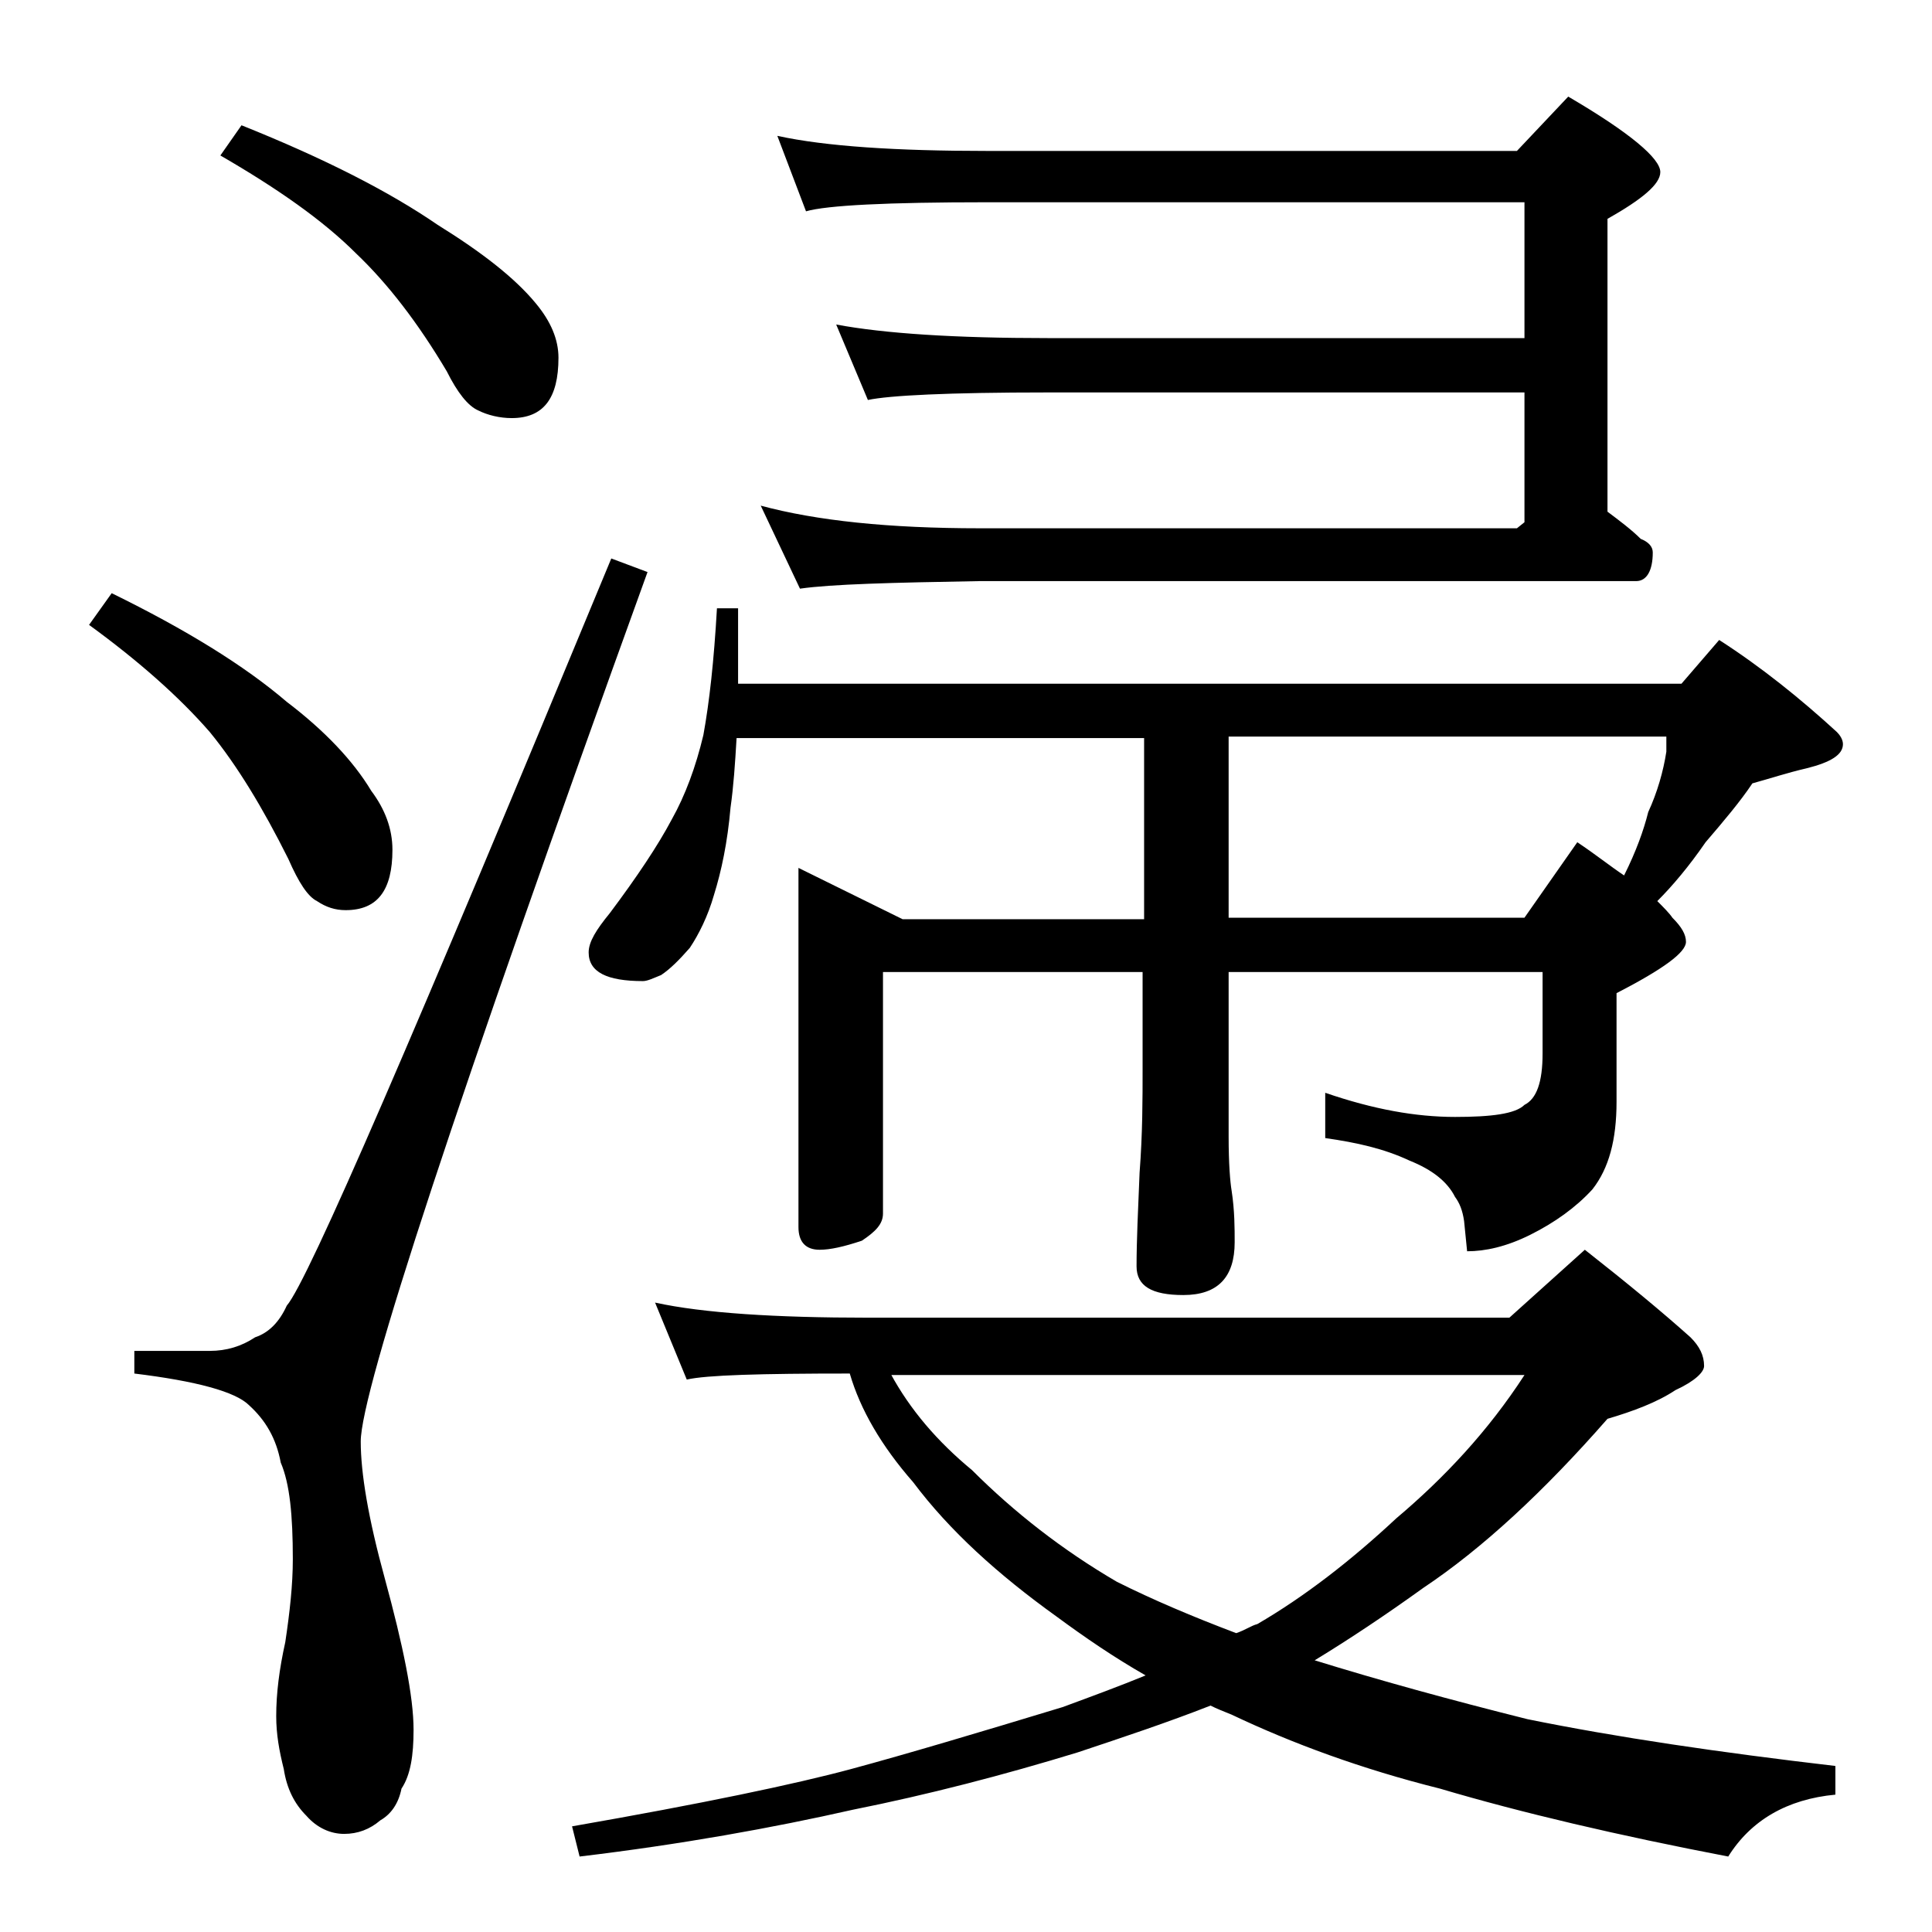
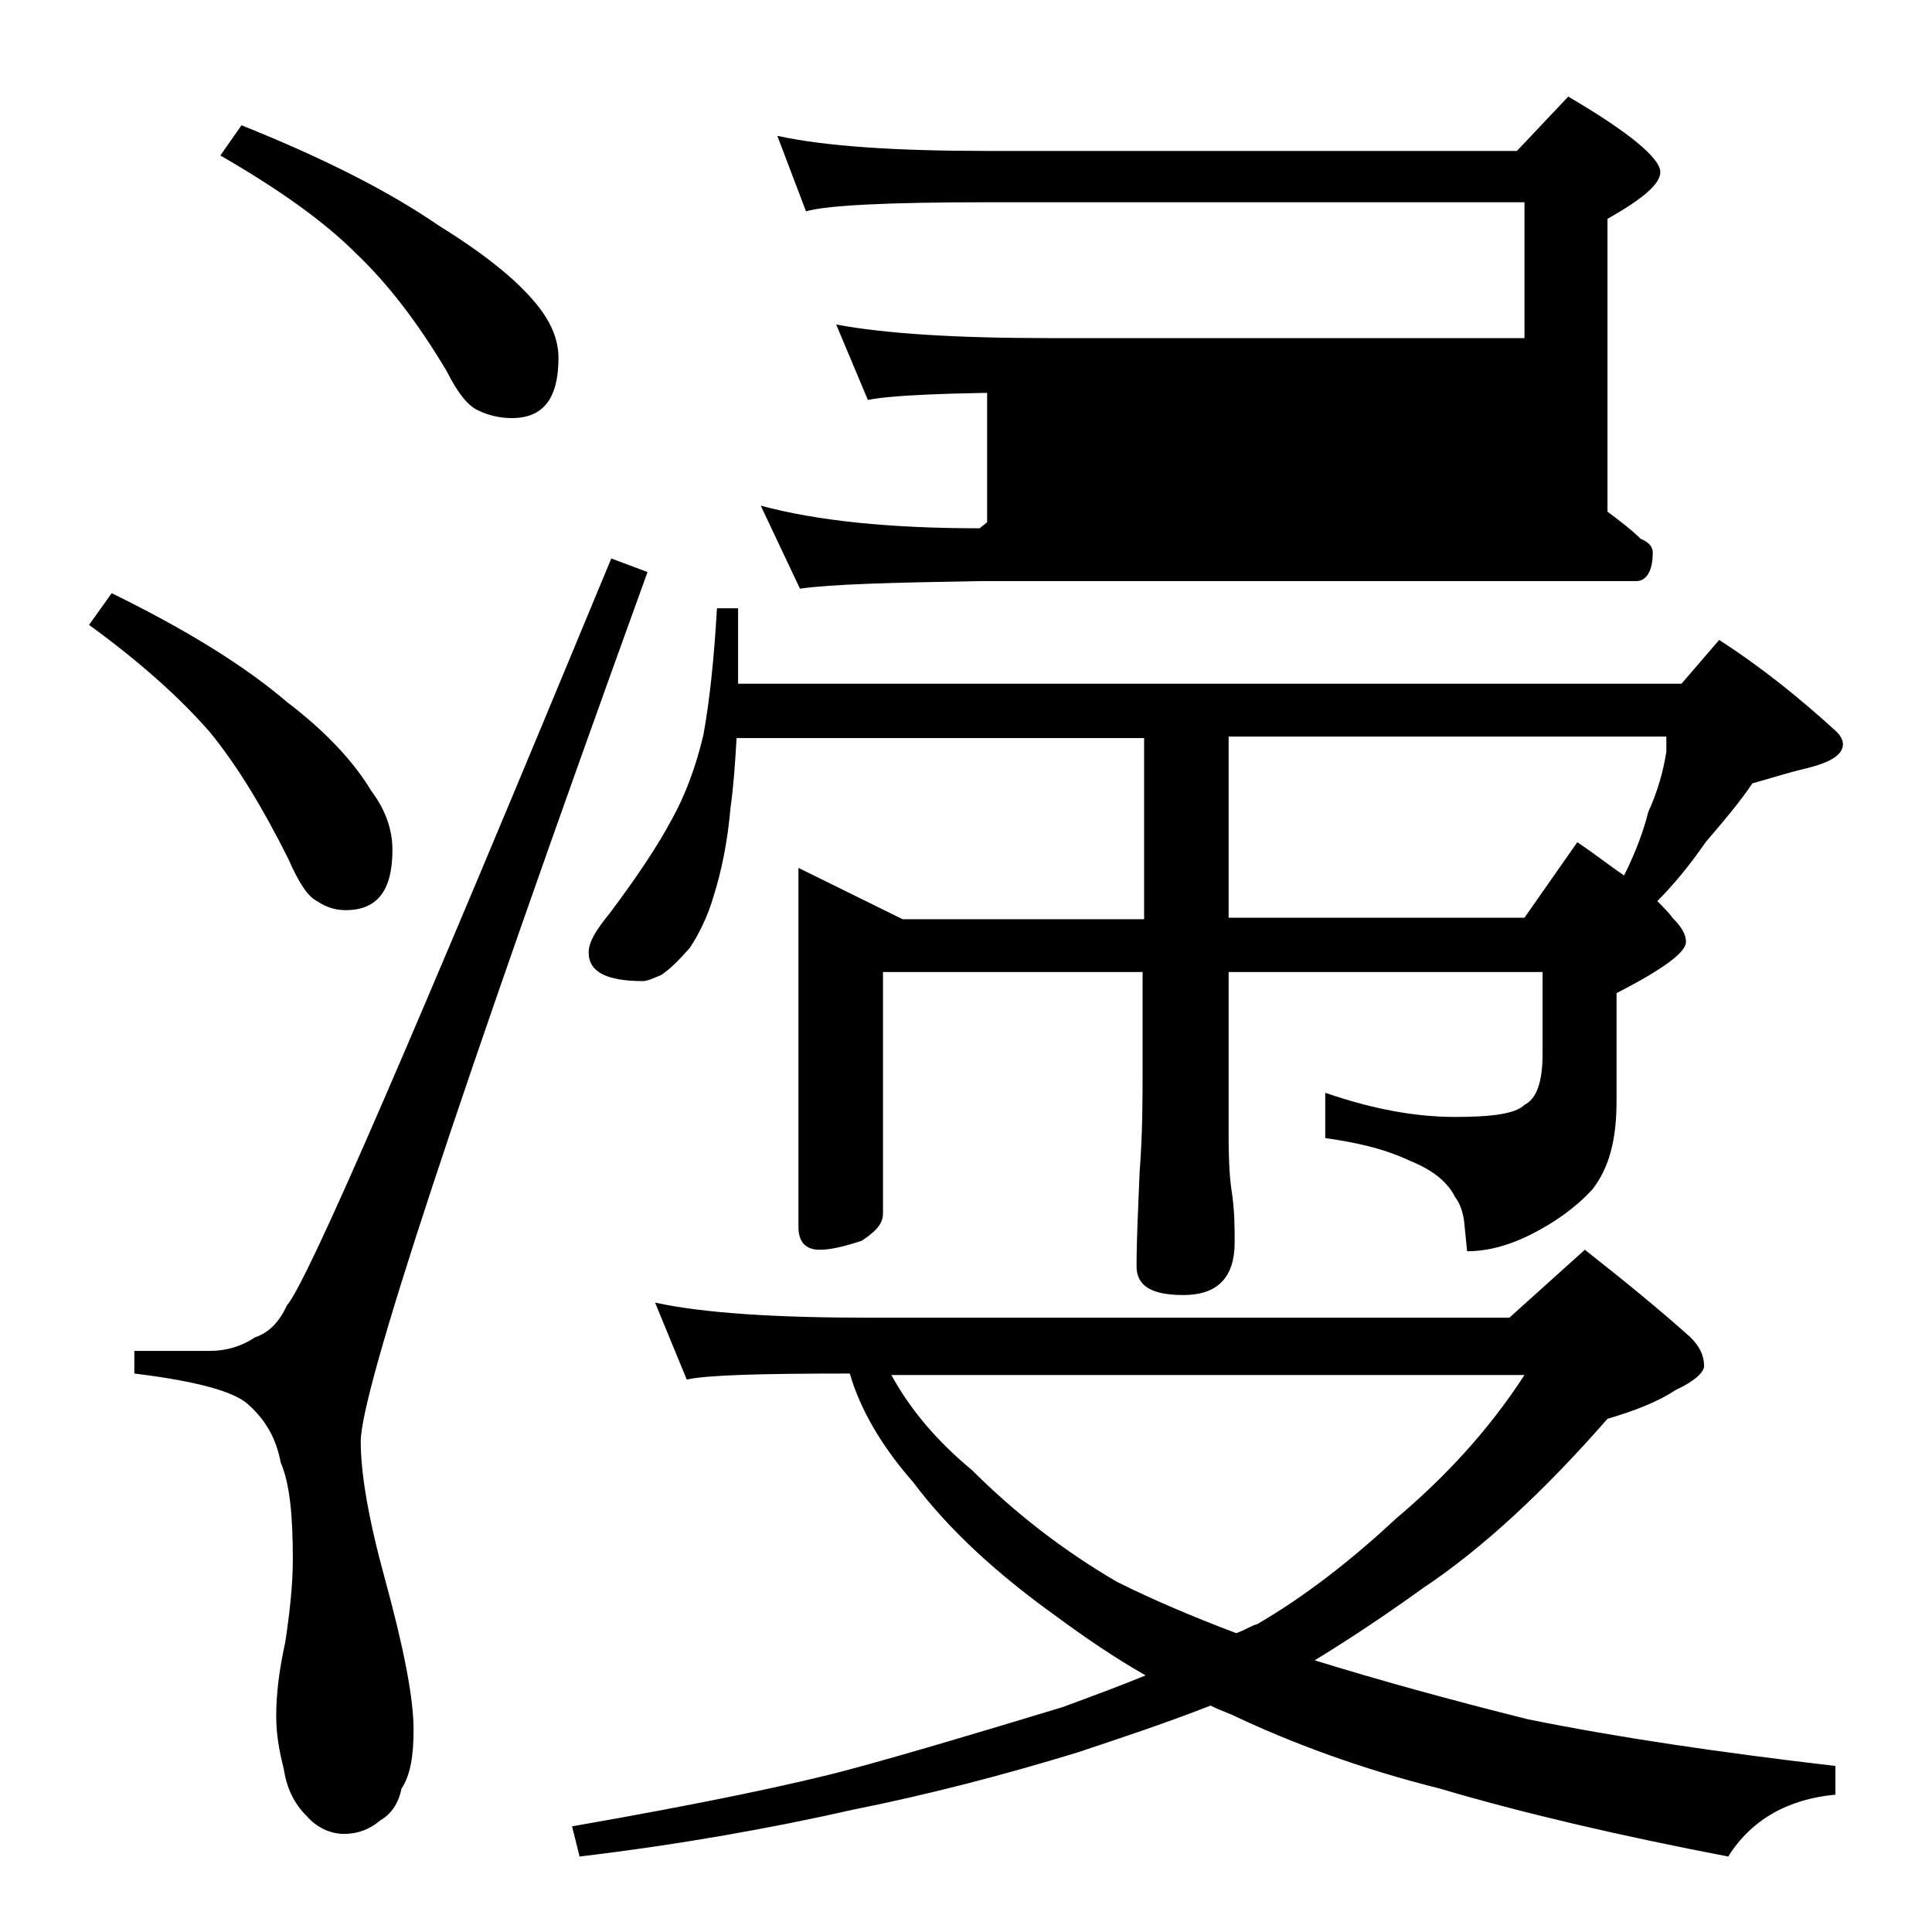
<svg xmlns="http://www.w3.org/2000/svg" version="1.1" id="Layer_1" x="0px" y="0px" viewBox="0 0 128 128" enable-background="new 0 0 128 128" xml:space="preserve">
-   <path d="M7.4,39.3c4.9,2.4,8.8,4.8,11.6,7.2c2.5,1.9,4.4,3.9,5.6,5.9c0.9,1.2,1.4,2.5,1.4,3.9c0,2.7-1,4-3.1,4  c-0.7,0-1.3-0.2-1.9-0.6c-0.6-0.3-1.2-1.2-1.9-2.8c-1.7-3.4-3.4-6.2-5.2-8.4c-2-2.3-4.7-4.7-8-7.1L7.4,39.3z M40.5,37l2.4,0.9  c-12.7,35.1-19,54.3-19,57.6c0,2.1,0.5,5.1,1.6,9.1c1.2,4.4,1.9,7.8,1.9,10c0,1.7-0.2,3-0.8,3.9c-0.2,1-0.7,1.7-1.4,2.1  c-0.7,0.6-1.5,0.9-2.4,0.9c-0.9,0-1.8-0.4-2.5-1.2c-0.8-0.8-1.3-1.8-1.5-3.1c-0.3-1.2-0.5-2.3-0.5-3.5c0-1.5,0.2-3.1,0.6-4.9  c0.3-2,0.5-3.8,0.5-5.5c0-2.9-0.2-5-0.8-6.4c-0.3-1.6-1-2.8-2.1-3.8c-0.9-0.9-3.5-1.6-7.6-2.1v-1.5h5c1.1,0,2.1-0.3,3-0.9  c0.9-0.3,1.6-1,2.1-2.1C20.4,84.9,27.5,68.4,40.5,37z M16,8.3c5.5,2.2,9.8,4.4,13,6.6c2.9,1.8,5.1,3.5,6.5,5.2  c1,1.2,1.5,2.4,1.5,3.6c0,2.7-1,4-3.1,4c-0.8,0-1.6-0.2-2.2-0.5c-0.7-0.3-1.4-1.2-2.1-2.6c-1.9-3.2-3.9-5.8-6-7.8  c-2.2-2.2-5.2-4.3-9-6.5L16,8.3z M43.4,86.3c3.2,0.7,8,1,14.1,1H100l5-4.5c2.8,2.2,5.1,4.1,7,5.8c0.6,0.6,0.9,1.2,0.9,1.9  c0,0.4-0.6,1-1.9,1.6c-1.2,0.8-2.8,1.4-4.5,1.9c-4.2,4.8-8.3,8.6-12.2,11.2c-2.5,1.8-4.9,3.4-7.2,4.8c4.2,1.3,8.9,2.6,14.1,3.9  c5.9,1.2,12.7,2.2,20.4,3.1v1.9c-3.2,0.3-5.6,1.7-7.1,4.1c-7.3-1.4-13.7-2.9-19.1-4.5c-5.2-1.3-9.8-3-13.8-4.9  c-0.5-0.2-1-0.4-1.4-0.6c-2.8,1.1-5.8,2.1-8.8,3.1c-4.9,1.5-9.9,2.8-14.9,3.8c-5.3,1.2-11.4,2.3-18.1,3.1l-0.5-2  c8.6-1.5,14.8-2.8,18.5-3.8s8.4-2.4,14-4.1c1.9-0.7,3.8-1.4,5.5-2.1c-2.1-1.2-4-2.5-5.9-3.9c-3.9-2.8-7.1-5.7-9.5-8.9  c-2.1-2.4-3.5-4.8-4.2-7.2c-5.9,0-9.5,0.1-10.8,0.4L43.4,86.3z M47.5,40.3h1.4v5h62.5l2.5-2.9c2.8,1.8,5.4,3.9,7.8,6.1  c0.2,0.2,0.4,0.5,0.4,0.8c0,0.7-0.8,1.2-2.4,1.6c-1.3,0.3-2.5,0.7-3.6,1c-0.8,1.2-1.9,2.5-3.1,3.9c-1.1,1.6-2.2,2.9-3.2,3.9  c0.4,0.4,0.8,0.8,1,1.1c0.6,0.6,0.9,1.1,0.9,1.6c0,0.7-1.5,1.8-4.6,3.4V73c0,2.5-0.5,4.4-1.6,5.8c-1.1,1.2-2.5,2.2-4.1,3  c-1.6,0.8-3,1.1-4.2,1.1l-0.2-2c-0.1-0.7-0.3-1.2-0.6-1.6c-0.5-1-1.5-1.8-3-2.4c-1.7-0.8-3.5-1.2-5.6-1.5v-3c3.2,1.1,6,1.6,8.6,1.6  c2.4,0,4-0.2,4.6-0.8c0.8-0.4,1.2-1.5,1.2-3.4v-5.4H81.4v10.9c0,1.8,0.1,3,0.2,3.6c0.2,1.3,0.2,2.5,0.2,3.4c0,2.3-1.1,3.5-3.4,3.5  c-2.1,0-3.1-0.6-3.1-1.9c0-1.7,0.1-3.8,0.2-6.2c0.2-2.6,0.2-4.9,0.2-6.9v-6.4H58.5v16c0,0.7-0.5,1.2-1.4,1.8  c-1.2,0.4-2.1,0.6-2.8,0.6c-0.9,0-1.4-0.5-1.4-1.5V57.5l6.9,3.4h16v-12H48.8c-0.1,1.7-0.2,3.2-0.4,4.6c-0.2,2.3-0.6,4.2-1.1,5.8  c-0.4,1.4-1,2.6-1.6,3.5c-0.7,0.8-1.3,1.4-1.9,1.8c-0.5,0.2-0.9,0.4-1.2,0.4c-2.4,0-3.6-0.6-3.6-1.9c0-0.7,0.5-1.5,1.4-2.6  c1.8-2.4,3.2-4.5,4.1-6.2c0.9-1.6,1.6-3.5,2.1-5.6C47,46.5,47.3,43.8,47.5,40.3z M51.5,9c3.2,0.7,7.9,1,13.9,1h35.1l3.4-3.6  c4.1,2.4,6.1,4.1,6.1,5c0,0.8-1.2,1.8-3.5,3.1v19.4c0.8,0.6,1.6,1.2,2.2,1.8c0.5,0.2,0.8,0.5,0.8,0.9c0,1.2-0.4,1.9-1.1,1.9H64.9  c-5.8,0.1-9.8,0.2-11.9,0.5l-2.6-5.5c3.7,1,8.5,1.5,14.5,1.5h35.6l0.5-0.4V26H69.4c-6.6,0-10.5,0.2-11.9,0.5l-2.1-5  c3.2,0.6,7.9,0.9,14,0.9H101v-9H65.4c-6.6,0-10.6,0.2-12,0.6L51.5,9z M59,91c1.3,2.4,3.1,4.5,5.4,6.4c2.8,2.8,6,5.3,9.6,7.4  c2.4,1.2,5,2.3,7.9,3.4c0.6-0.2,1-0.5,1.4-0.6c3.1-1.8,6.2-4.2,9.2-7c3.2-2.7,6.1-5.8,8.5-9.5H59z M81.4,48.8v12H101l3.5-5  c1.2,0.8,2.2,1.6,3.1,2.2c0.8-1.6,1.3-3,1.6-4.2c0.6-1.3,1-2.7,1.2-4v-1H81.4z" />
+   <path d="M7.4,39.3c4.9,2.4,8.8,4.8,11.6,7.2c2.5,1.9,4.4,3.9,5.6,5.9c0.9,1.2,1.4,2.5,1.4,3.9c0,2.7-1,4-3.1,4  c-0.7,0-1.3-0.2-1.9-0.6c-0.6-0.3-1.2-1.2-1.9-2.8c-1.7-3.4-3.4-6.2-5.2-8.4c-2-2.3-4.7-4.7-8-7.1L7.4,39.3z M40.5,37l2.4,0.9  c-12.7,35.1-19,54.3-19,57.6c0,2.1,0.5,5.1,1.6,9.1c1.2,4.4,1.9,7.8,1.9,10c0,1.7-0.2,3-0.8,3.9c-0.2,1-0.7,1.7-1.4,2.1  c-0.7,0.6-1.5,0.9-2.4,0.9c-0.9,0-1.8-0.4-2.5-1.2c-0.8-0.8-1.3-1.8-1.5-3.1c-0.3-1.2-0.5-2.3-0.5-3.5c0-1.5,0.2-3.1,0.6-4.9  c0.3-2,0.5-3.8,0.5-5.5c0-2.9-0.2-5-0.8-6.4c-0.3-1.6-1-2.8-2.1-3.8c-0.9-0.9-3.5-1.6-7.6-2.1v-1.5h5c1.1,0,2.1-0.3,3-0.9  c0.9-0.3,1.6-1,2.1-2.1C20.4,84.9,27.5,68.4,40.5,37z M16,8.3c5.5,2.2,9.8,4.4,13,6.6c2.9,1.8,5.1,3.5,6.5,5.2  c1,1.2,1.5,2.4,1.5,3.6c0,2.7-1,4-3.1,4c-0.8,0-1.6-0.2-2.2-0.5c-0.7-0.3-1.4-1.2-2.1-2.6c-1.9-3.2-3.9-5.8-6-7.8  c-2.2-2.2-5.2-4.3-9-6.5L16,8.3z M43.4,86.3c3.2,0.7,8,1,14.1,1H100l5-4.5c2.8,2.2,5.1,4.1,7,5.8c0.6,0.6,0.9,1.2,0.9,1.9  c0,0.4-0.6,1-1.9,1.6c-1.2,0.8-2.8,1.4-4.5,1.9c-4.2,4.8-8.3,8.6-12.2,11.2c-2.5,1.8-4.9,3.4-7.2,4.8c4.2,1.3,8.9,2.6,14.1,3.9  c5.9,1.2,12.7,2.2,20.4,3.1v1.9c-3.2,0.3-5.6,1.7-7.1,4.1c-7.3-1.4-13.7-2.9-19.1-4.5c-5.2-1.3-9.8-3-13.8-4.9  c-0.5-0.2-1-0.4-1.4-0.6c-2.8,1.1-5.8,2.1-8.8,3.1c-4.9,1.5-9.9,2.8-14.9,3.8c-5.3,1.2-11.4,2.3-18.1,3.1l-0.5-2  c8.6-1.5,14.8-2.8,18.5-3.8s8.4-2.4,14-4.1c1.9-0.7,3.8-1.4,5.5-2.1c-2.1-1.2-4-2.5-5.9-3.9c-3.9-2.8-7.1-5.7-9.5-8.9  c-2.1-2.4-3.5-4.8-4.2-7.2c-5.9,0-9.5,0.1-10.8,0.4L43.4,86.3z M47.5,40.3h1.4v5h62.5l2.5-2.9c2.8,1.8,5.4,3.9,7.8,6.1  c0.2,0.2,0.4,0.5,0.4,0.8c0,0.7-0.8,1.2-2.4,1.6c-1.3,0.3-2.5,0.7-3.6,1c-0.8,1.2-1.9,2.5-3.1,3.9c-1.1,1.6-2.2,2.9-3.2,3.9  c0.4,0.4,0.8,0.8,1,1.1c0.6,0.6,0.9,1.1,0.9,1.6c0,0.7-1.5,1.8-4.6,3.4V73c0,2.5-0.5,4.4-1.6,5.8c-1.1,1.2-2.5,2.2-4.1,3  c-1.6,0.8-3,1.1-4.2,1.1l-0.2-2c-0.1-0.7-0.3-1.2-0.6-1.6c-0.5-1-1.5-1.8-3-2.4c-1.7-0.8-3.5-1.2-5.6-1.5v-3c3.2,1.1,6,1.6,8.6,1.6  c2.4,0,4-0.2,4.6-0.8c0.8-0.4,1.2-1.5,1.2-3.4v-5.4H81.4v10.9c0,1.8,0.1,3,0.2,3.6c0.2,1.3,0.2,2.5,0.2,3.4c0,2.3-1.1,3.5-3.4,3.5  c-2.1,0-3.1-0.6-3.1-1.9c0-1.7,0.1-3.8,0.2-6.2c0.2-2.6,0.2-4.9,0.2-6.9v-6.4H58.5v16c0,0.7-0.5,1.2-1.4,1.8  c-1.2,0.4-2.1,0.6-2.8,0.6c-0.9,0-1.4-0.5-1.4-1.5V57.5l6.9,3.4h16v-12H48.8c-0.1,1.7-0.2,3.2-0.4,4.6c-0.2,2.3-0.6,4.2-1.1,5.8  c-0.4,1.4-1,2.6-1.6,3.5c-0.7,0.8-1.3,1.4-1.9,1.8c-0.5,0.2-0.9,0.4-1.2,0.4c-2.4,0-3.6-0.6-3.6-1.9c0-0.7,0.5-1.5,1.4-2.6  c1.8-2.4,3.2-4.5,4.1-6.2c0.9-1.6,1.6-3.5,2.1-5.6C47,46.5,47.3,43.8,47.5,40.3z M51.5,9c3.2,0.7,7.9,1,13.9,1h35.1l3.4-3.6  c4.1,2.4,6.1,4.1,6.1,5c0,0.8-1.2,1.8-3.5,3.1v19.4c0.8,0.6,1.6,1.2,2.2,1.8c0.5,0.2,0.8,0.5,0.8,0.9c0,1.2-0.4,1.9-1.1,1.9H64.9  c-5.8,0.1-9.8,0.2-11.9,0.5l-2.6-5.5c3.7,1,8.5,1.5,14.5,1.5l0.5-0.4V26H69.4c-6.6,0-10.5,0.2-11.9,0.5l-2.1-5  c3.2,0.6,7.9,0.9,14,0.9H101v-9H65.4c-6.6,0-10.6,0.2-12,0.6L51.5,9z M59,91c1.3,2.4,3.1,4.5,5.4,6.4c2.8,2.8,6,5.3,9.6,7.4  c2.4,1.2,5,2.3,7.9,3.4c0.6-0.2,1-0.5,1.4-0.6c3.1-1.8,6.2-4.2,9.2-7c3.2-2.7,6.1-5.8,8.5-9.5H59z M81.4,48.8v12H101l3.5-5  c1.2,0.8,2.2,1.6,3.1,2.2c0.8-1.6,1.3-3,1.6-4.2c0.6-1.3,1-2.7,1.2-4v-1H81.4z" />
</svg>